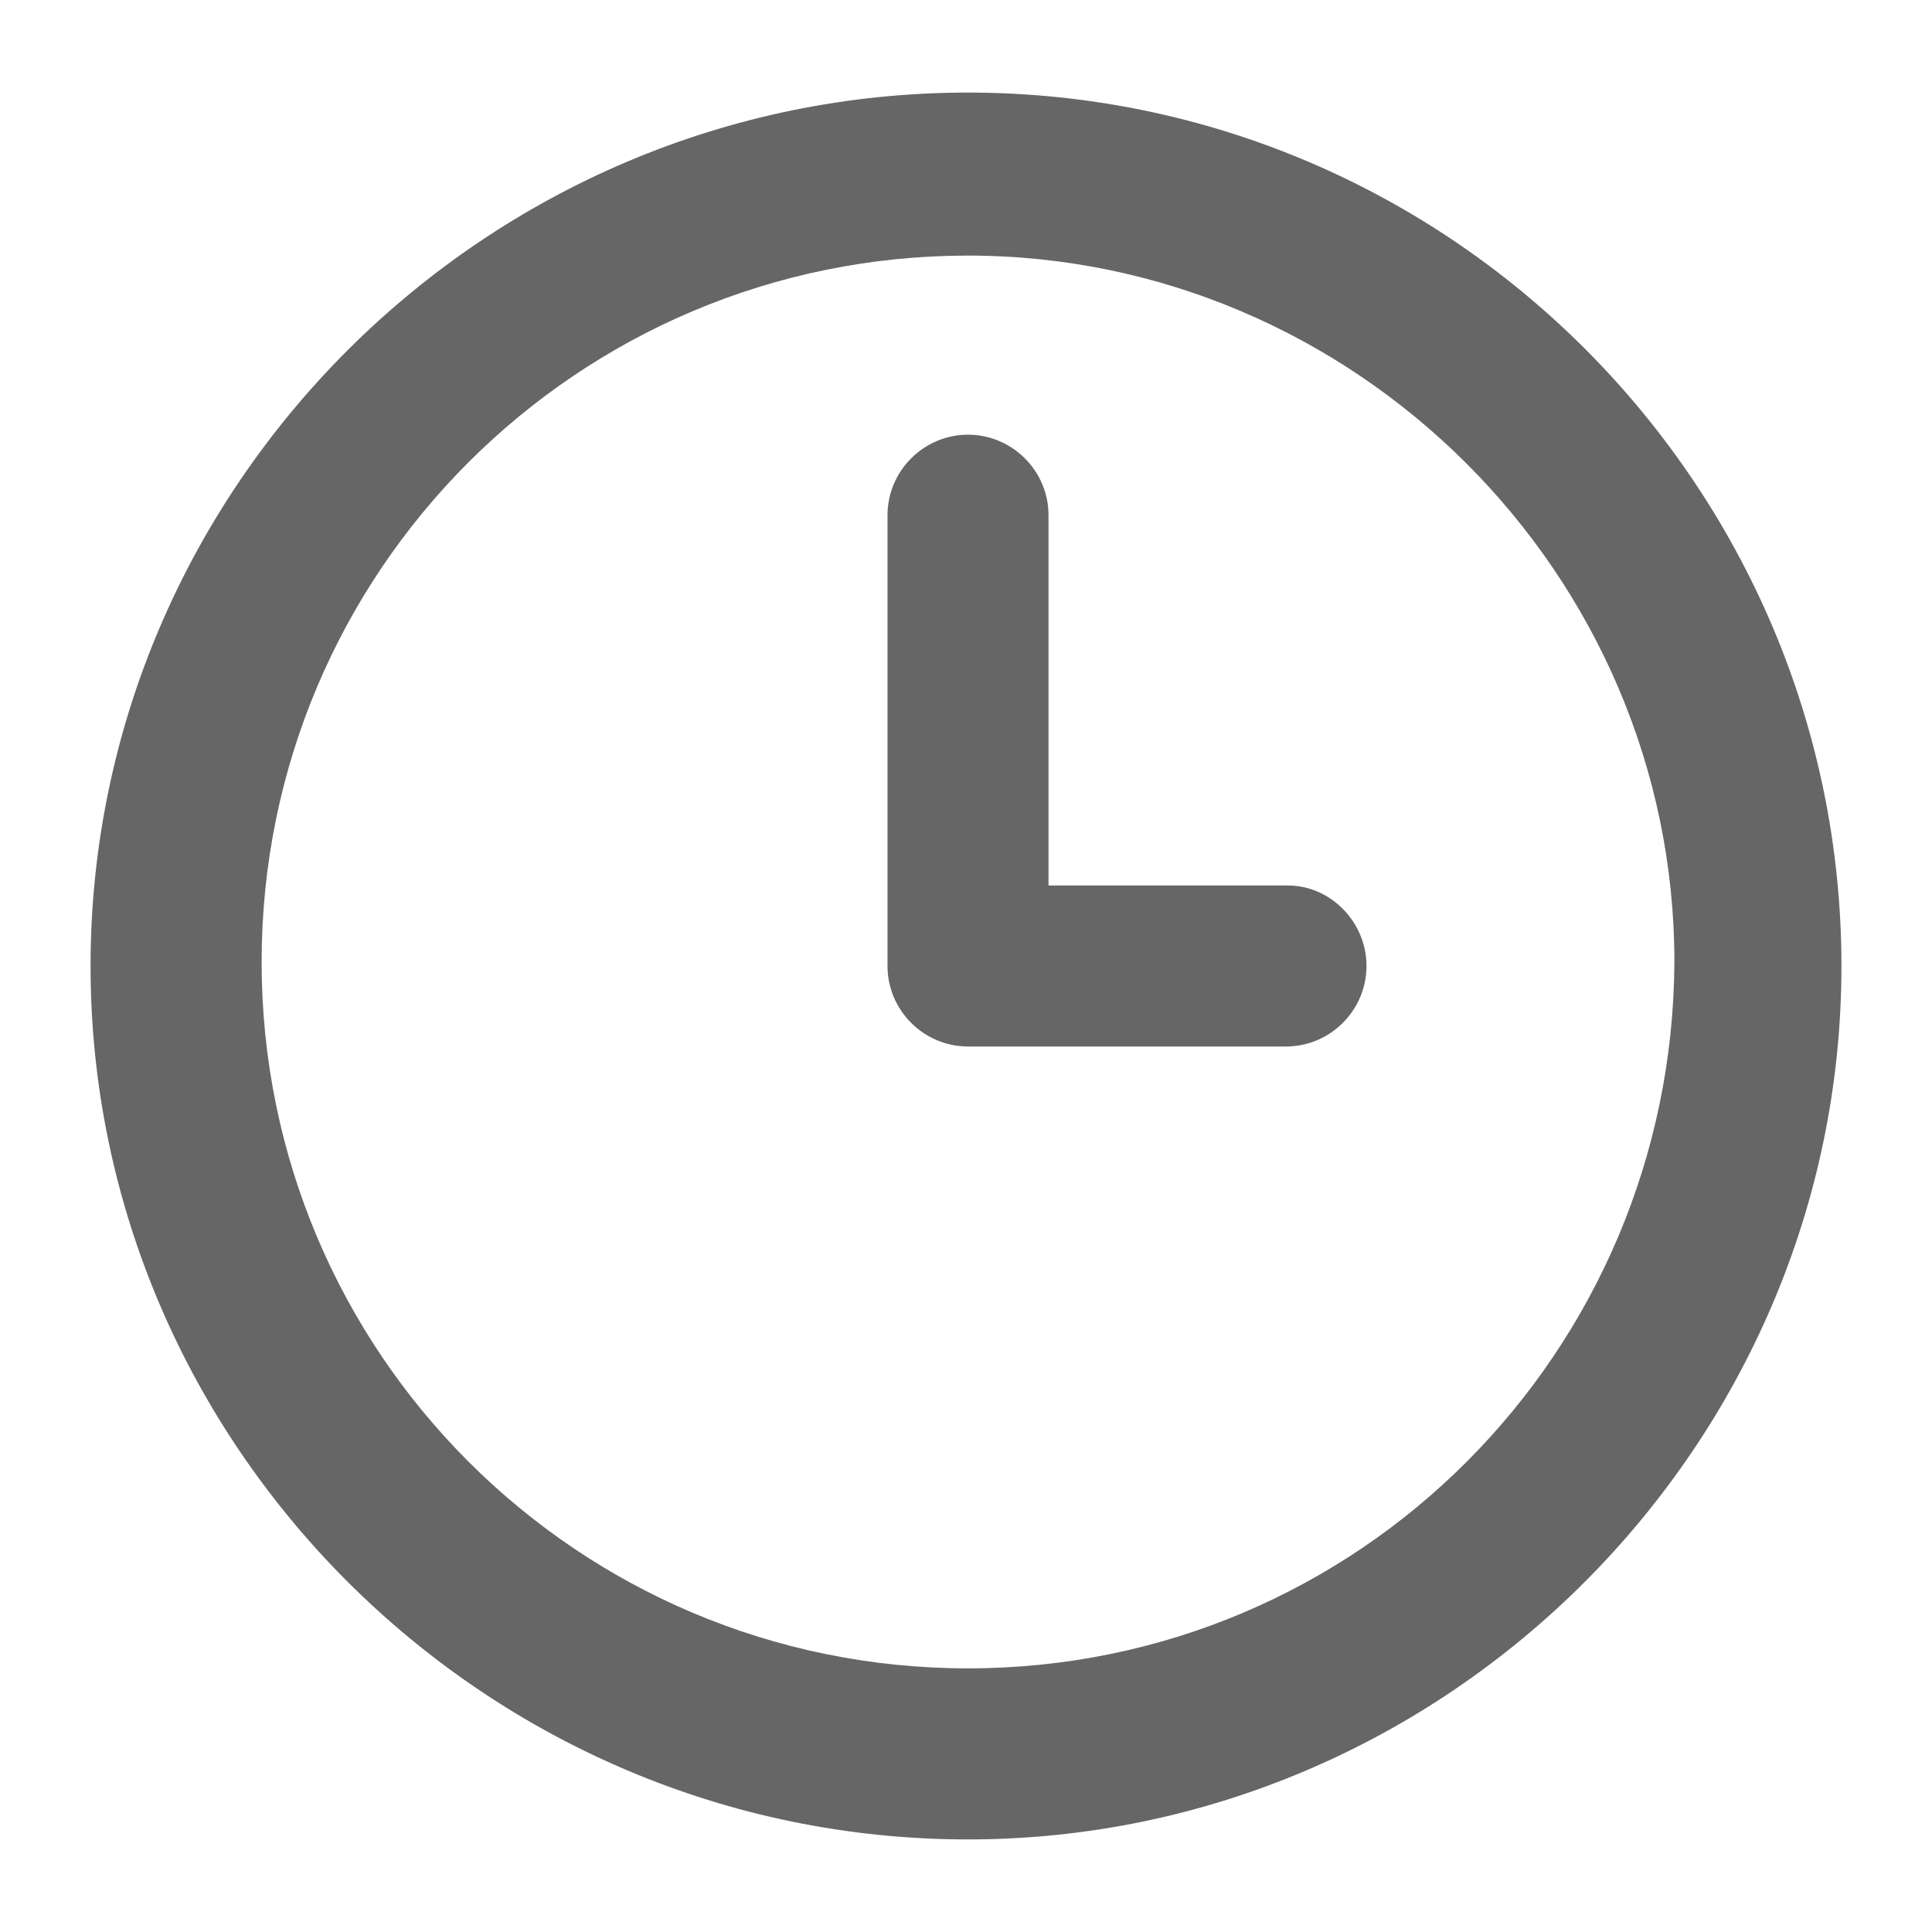
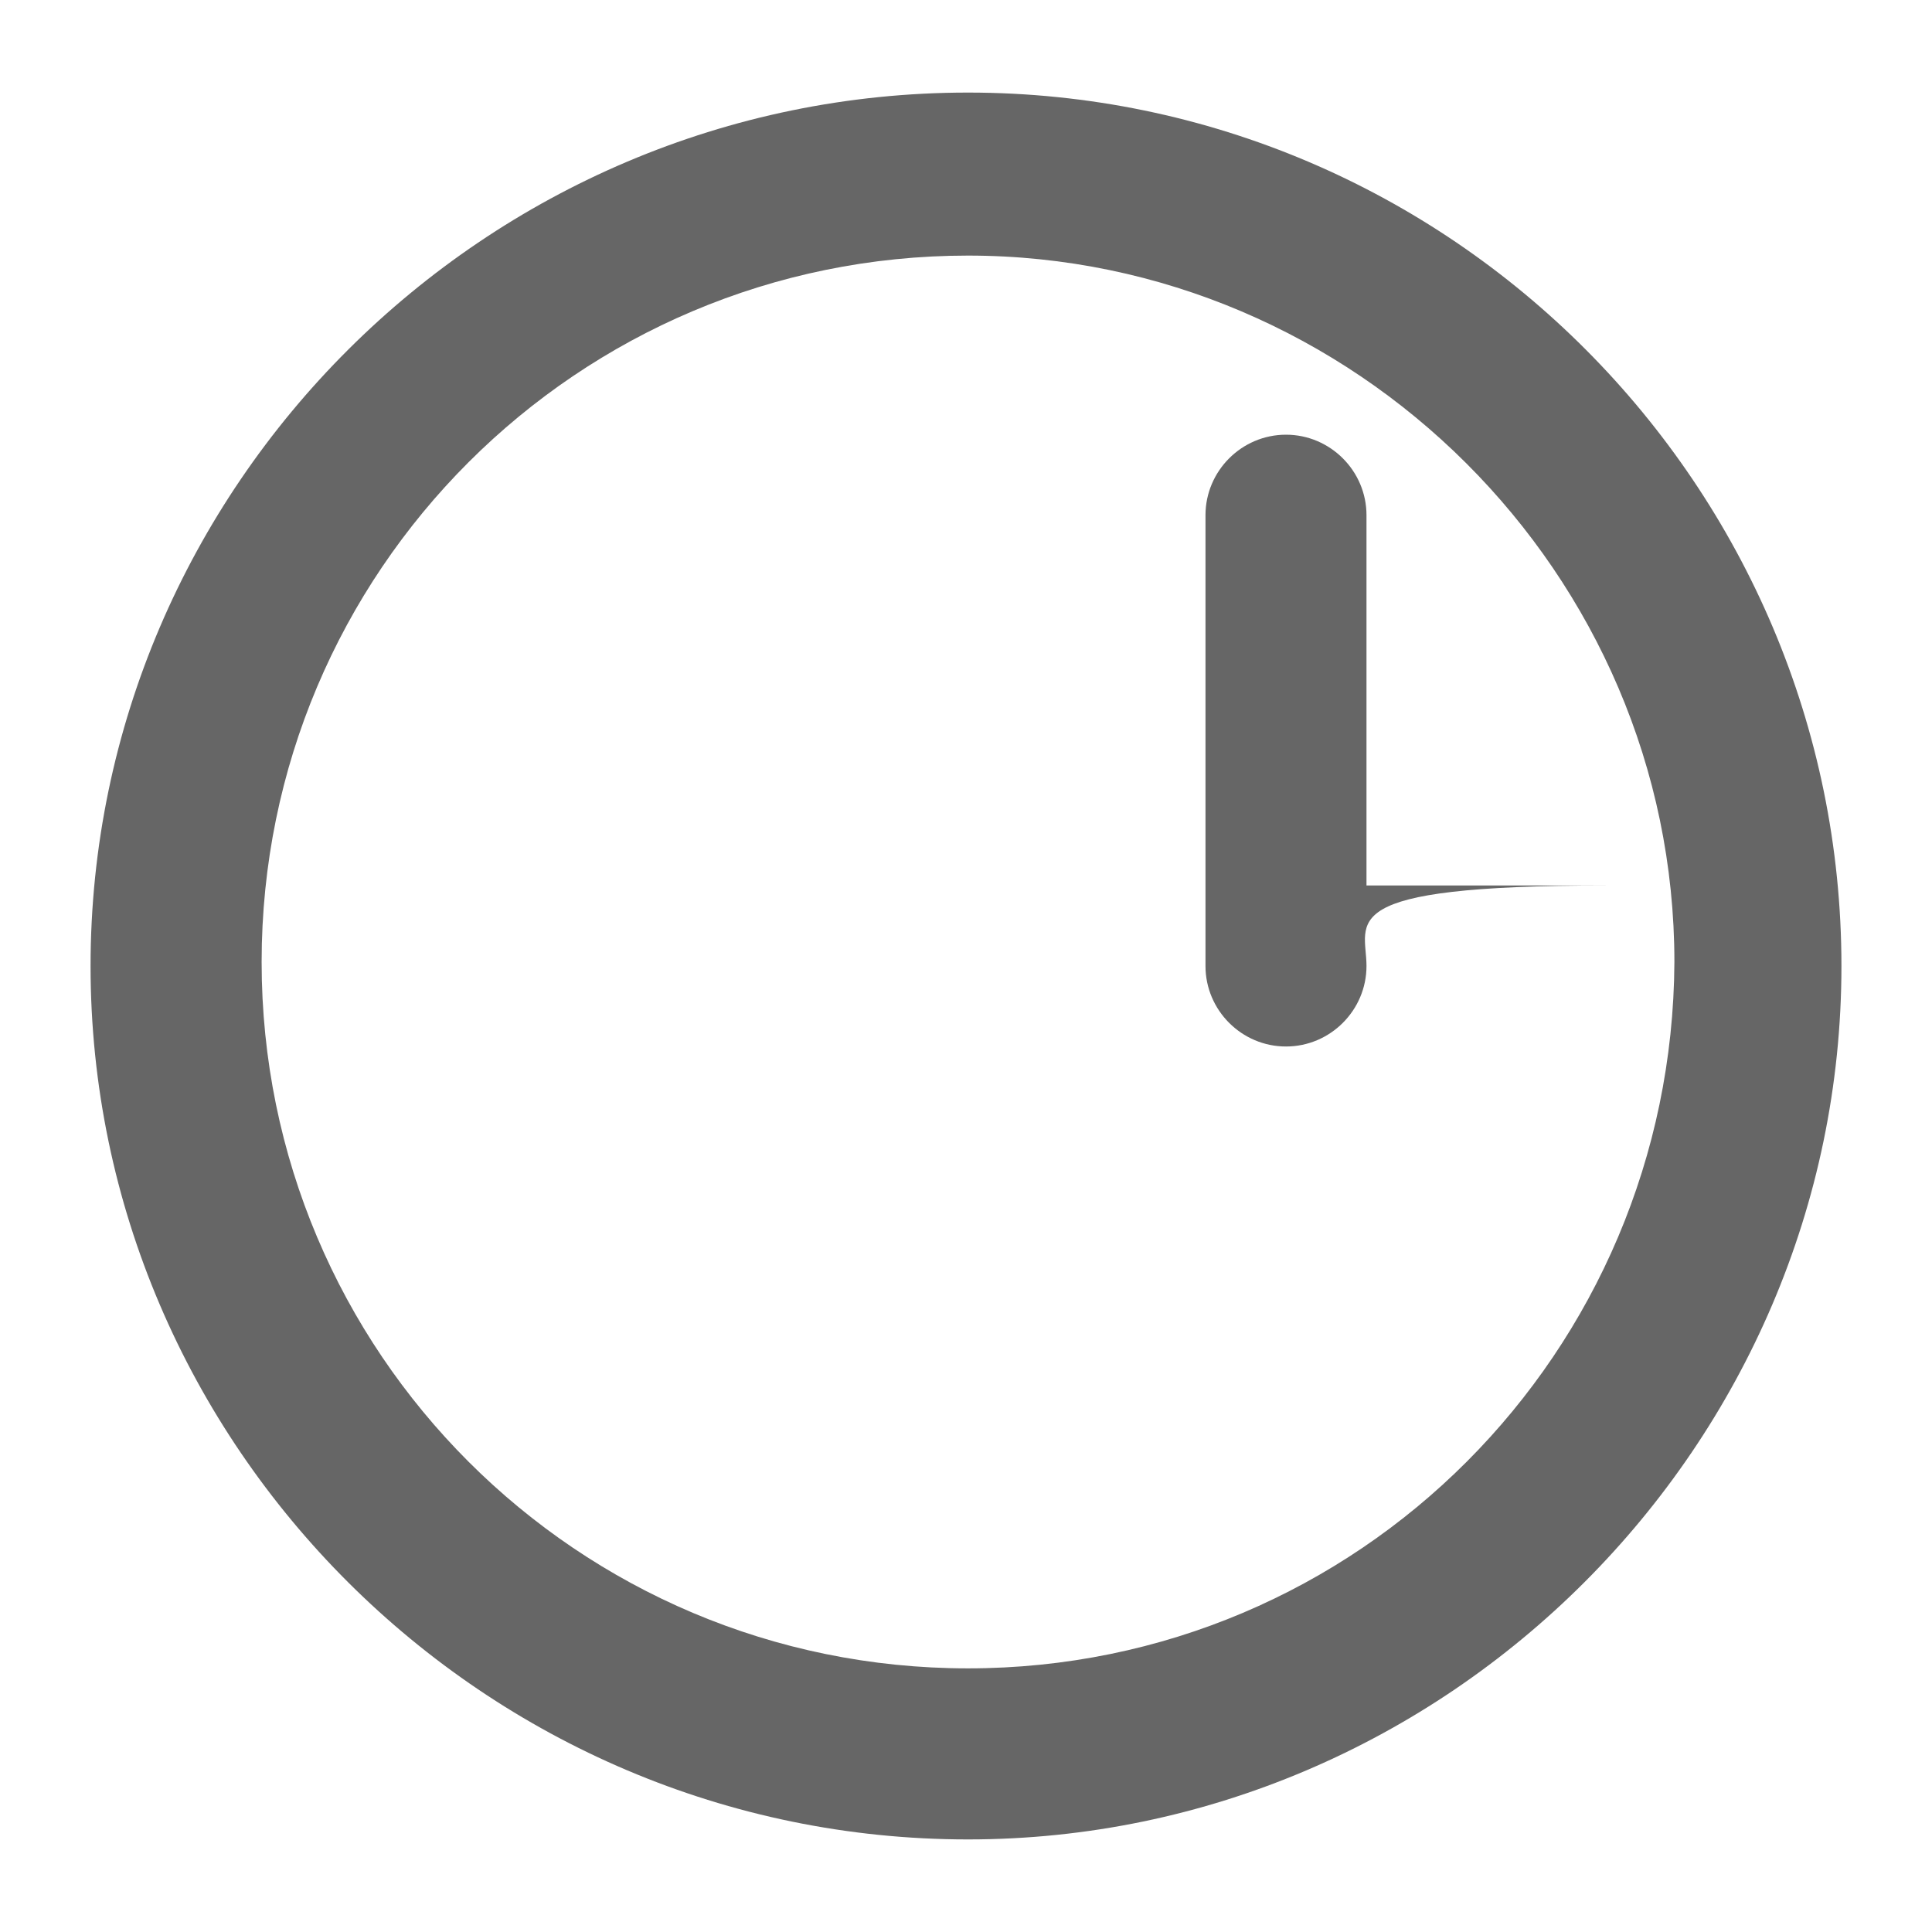
<svg xmlns="http://www.w3.org/2000/svg" version="1.1" id="Capa_1" x="0px" y="0px" viewBox="-503 269 96 96" style="enable-background:new -503 269 96 96;" xml:space="preserve">
  <style type="text/css">
	.st0{fill:#666666;}
</style>
-   <path class="st0" d="M-454.9,273.6c-24,0-43.6,19.6-43.6,43.4c0,23.8,19.6,43.4,43.6,43.4c23.8,0,43.4-19.6,43.4-43.4  C-411.5,293.2-430.9,273.6-454.9,273.6z M-454.9,351.9c-19.4,0-35.1-15.7-35.1-35.1c0-19.4,15.7-35.1,35.1-35.1  c19.2,0,35.1,15.8,35.1,35.1C-419.9,336.2-435.5,351.9-454.9,351.9z M-435.1,317c0,2.2-1.8,4-4,4h-15.8c-2.2,0-4-1.8-4-4v-22.4  c0-2.2,1.8-4,4-4s4,1.8,4,4V313h11.9C-436.9,313-435.1,314.8-435.1,317z" />
+   <path class="st0" d="M-454.9,273.6c-24,0-43.6,19.6-43.6,43.4c0,23.8,19.6,43.4,43.6,43.4c23.8,0,43.4-19.6,43.4-43.4  C-411.5,293.2-430.9,273.6-454.9,273.6z M-454.9,351.9c-19.4,0-35.1-15.7-35.1-35.1c0-19.4,15.7-35.1,35.1-35.1  c19.2,0,35.1,15.8,35.1,35.1C-419.9,336.2-435.5,351.9-454.9,351.9z M-435.1,317c0,2.2-1.8,4-4,4c-2.2,0-4-1.8-4-4v-22.4  c0-2.2,1.8-4,4-4s4,1.8,4,4V313h11.9C-436.9,313-435.1,314.8-435.1,317z" />
</svg>